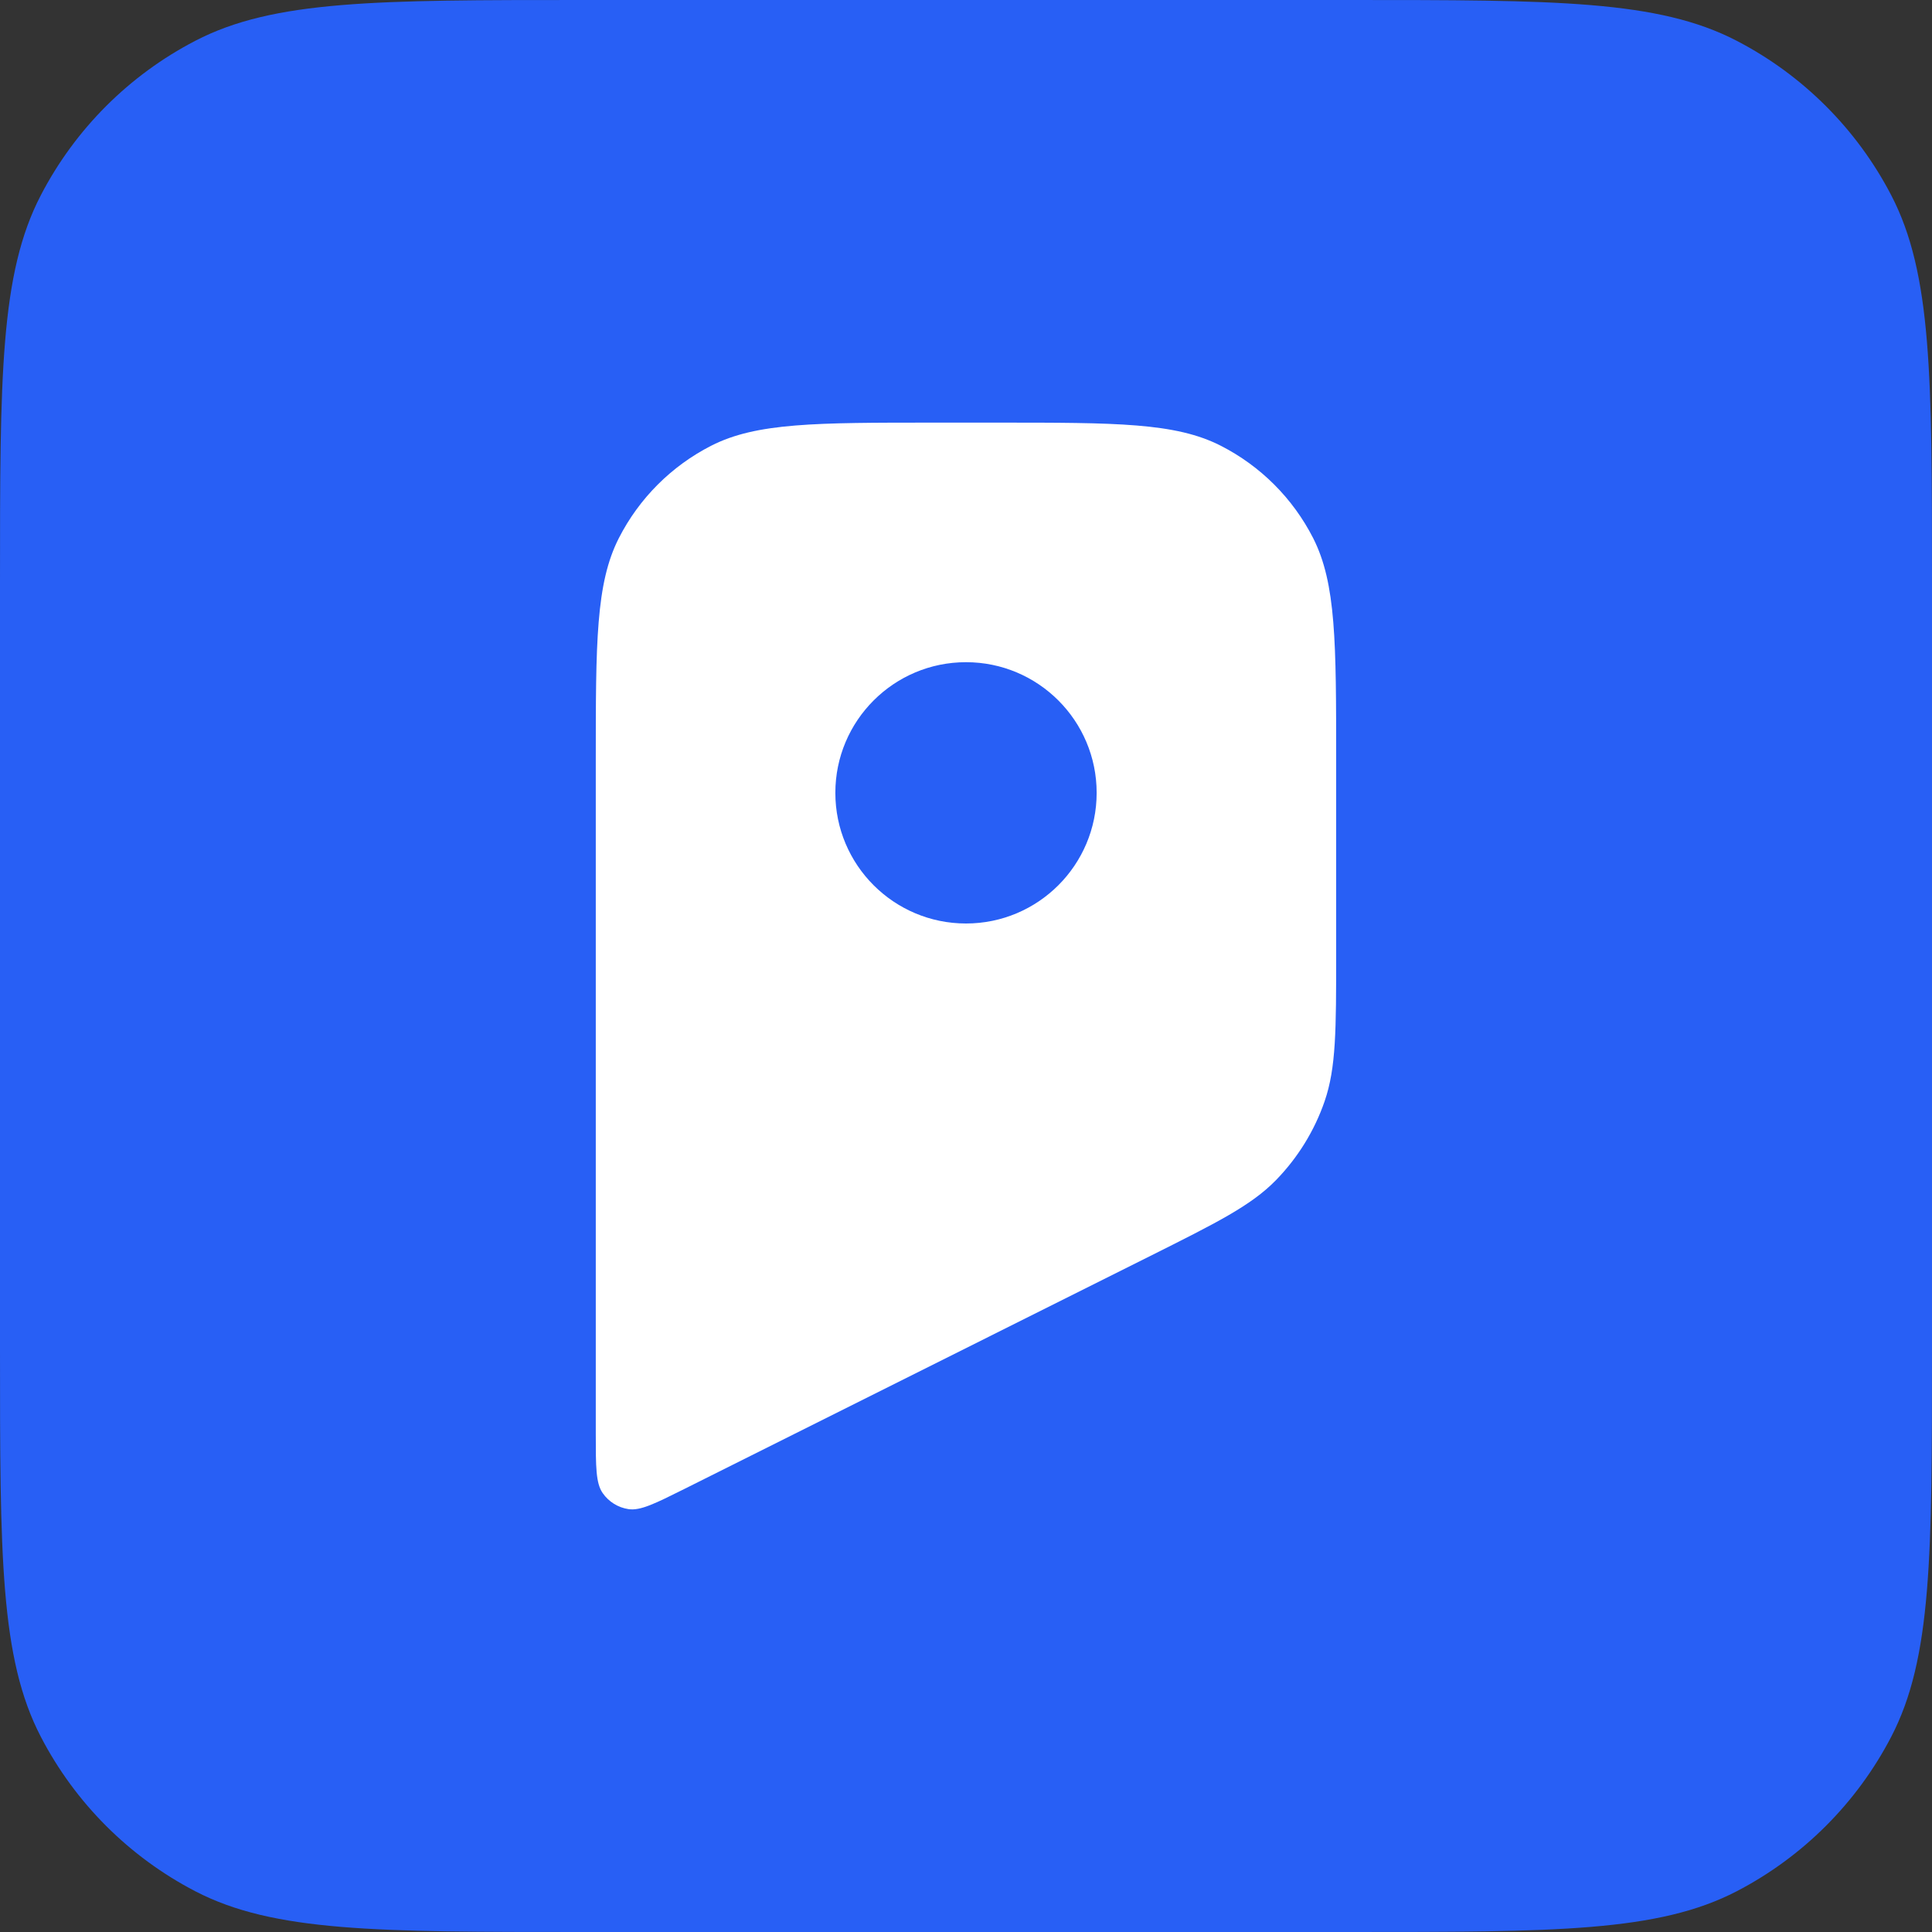
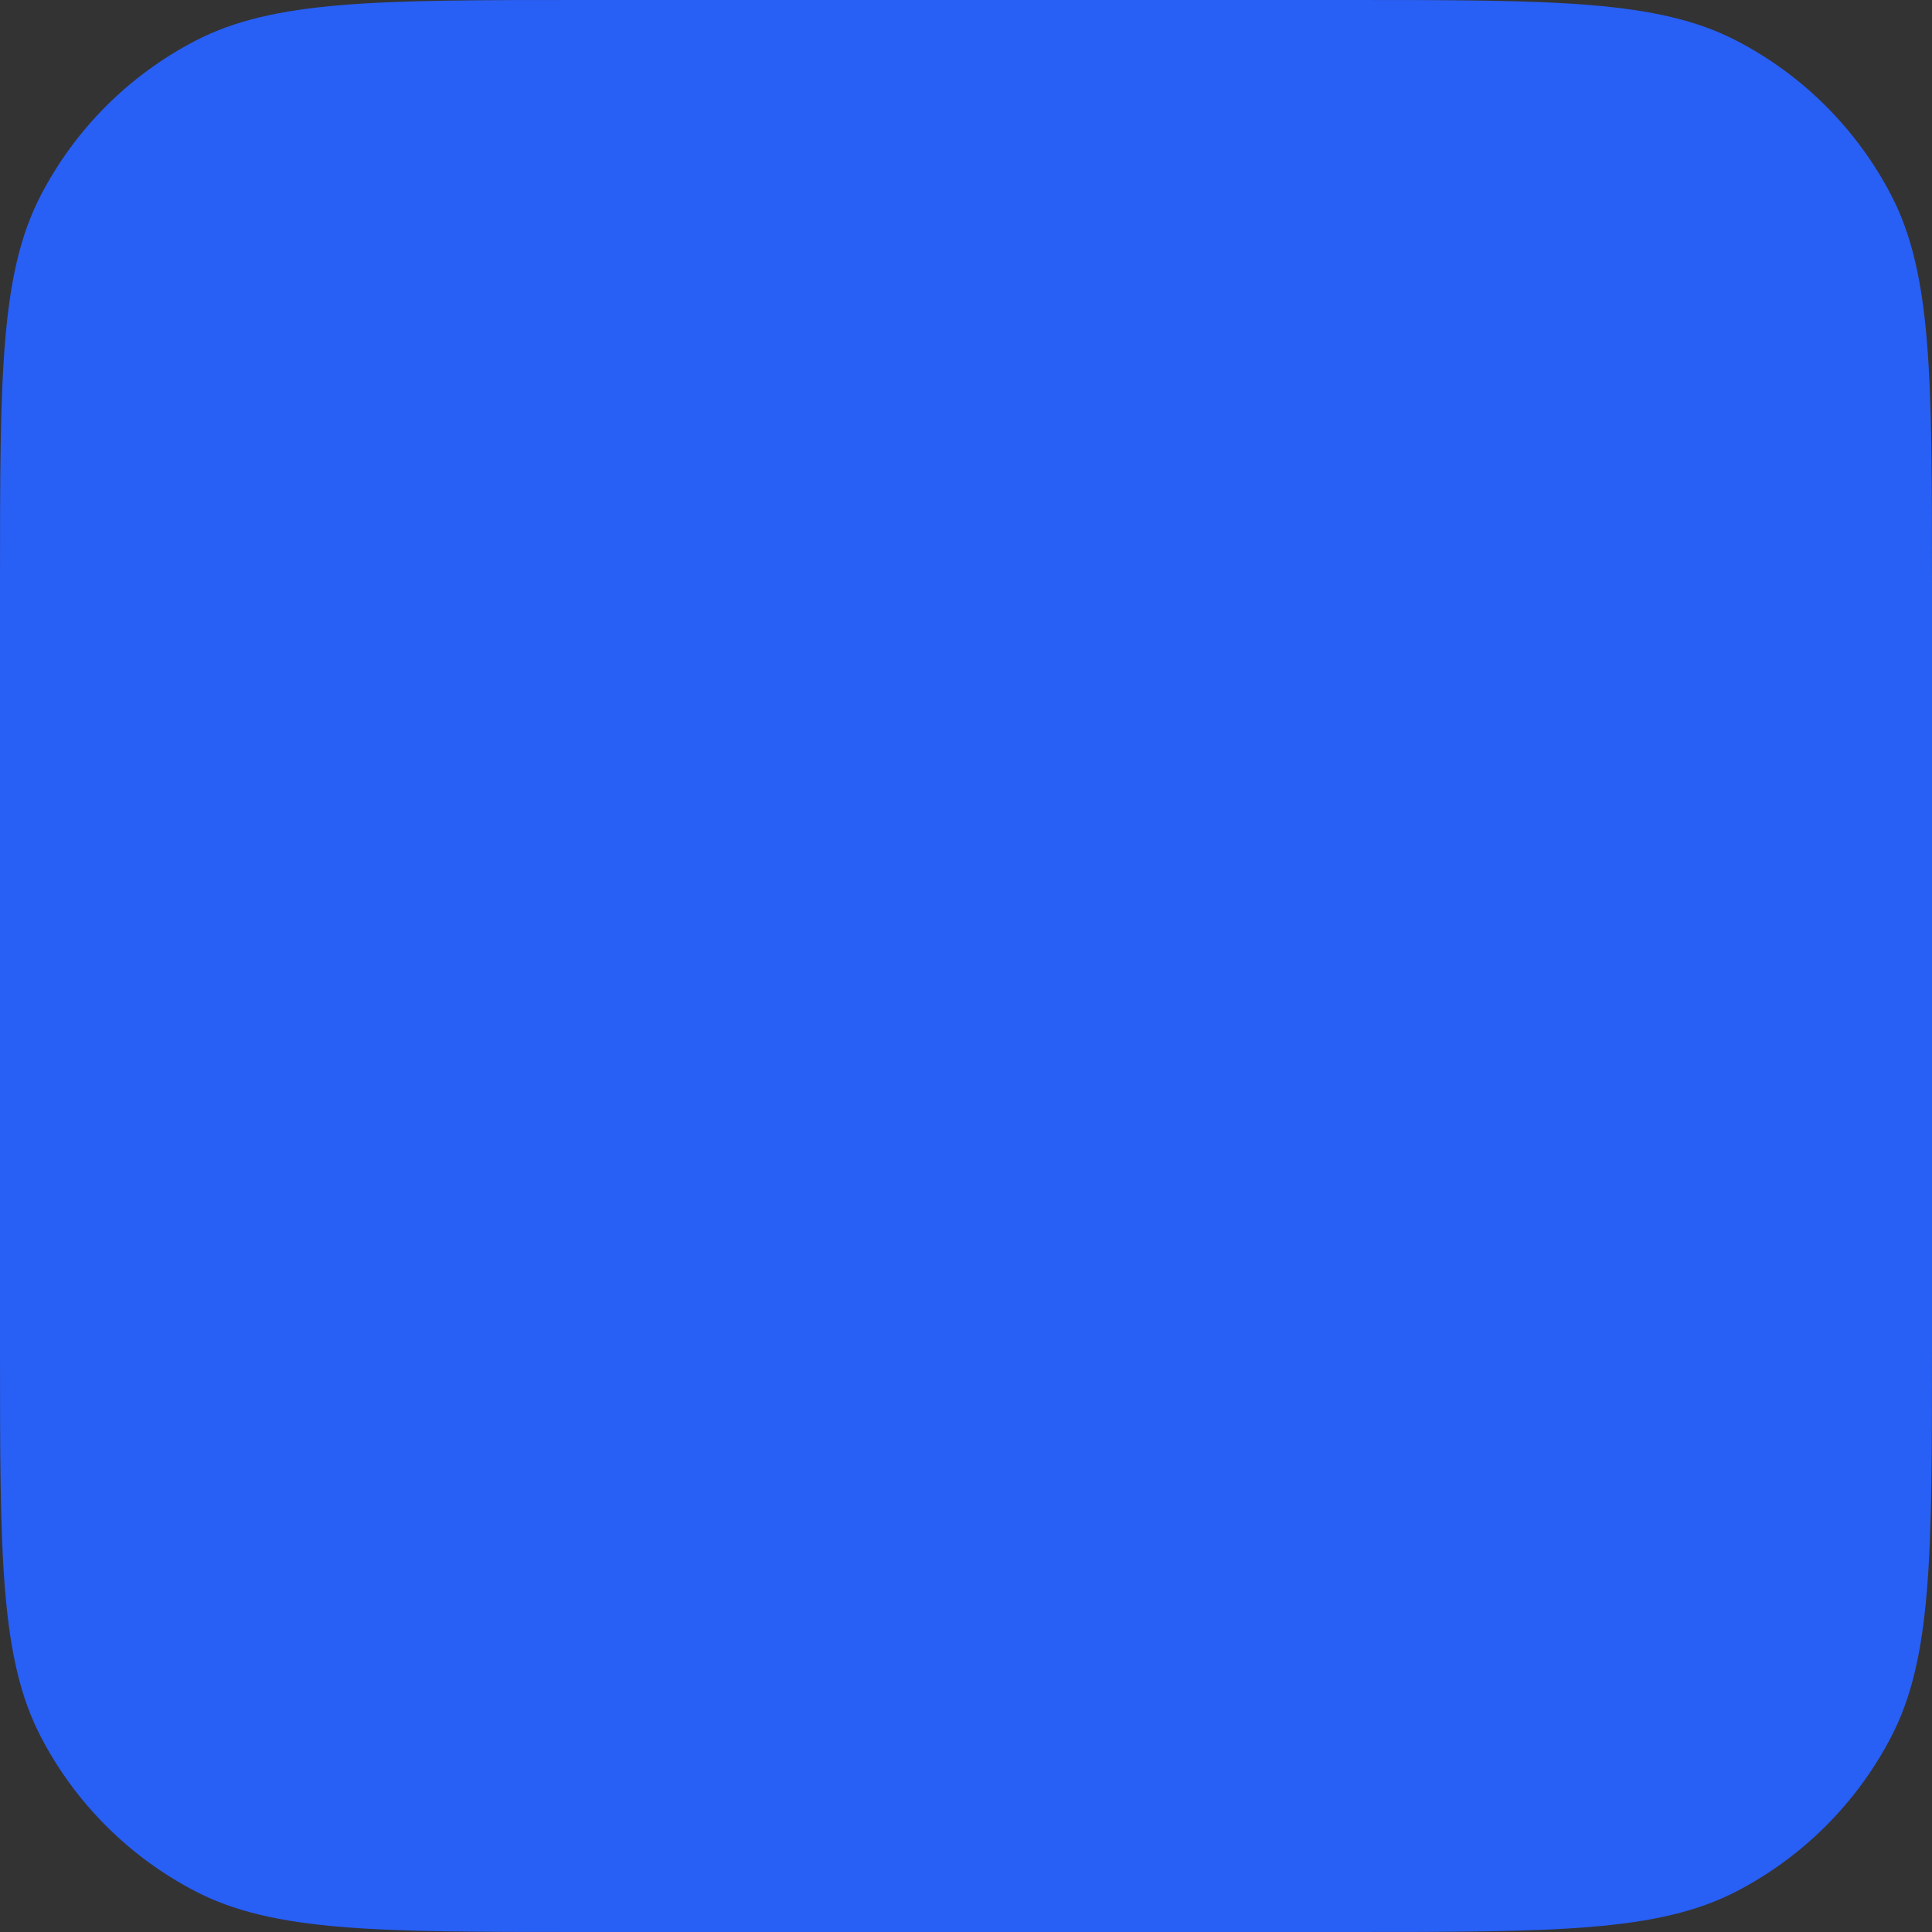
<svg xmlns="http://www.w3.org/2000/svg" width="32" height="32" viewBox="0 0 32 32" fill="none">
  <rect x="0" y="0" width="32" height="32" fill="#333333" stroke="none" />
  <path d="M0 9.66C0 6.243 0 4.535 0.676 3.234C1.245 2.138 2.138 1.245 3.234 0.676C4.535 0 6.243 0 9.66 0H22.34C25.757 0 27.465 0 28.766 0.676C29.862 1.245 30.755 2.138 31.325 3.234C32 4.535 32 6.243 32 9.66V22.34C32 25.757 32 27.465 31.325 28.766C30.755 29.862 29.862 30.755 28.766 31.325C27.465 32 25.757 32 22.34 32H9.66C6.243 32 4.535 32 3.234 31.325C2.138 30.755 1.245 29.862 0.676 28.766C0 27.465 0 25.757 0 22.34V9.66Z" fill="#285FF5" />
-   <path fill-rule="evenodd" clip-rule="evenodd" d="M10.25 8.913C9.868 9.663 9.868 10.644 9.868 12.606V23.751C9.868 24.295 9.868 24.567 9.983 24.731C10.083 24.875 10.238 24.97 10.41 24.996C10.608 25.025 10.852 24.903 11.339 24.66L11.339 24.66L19.032 20.813C20.157 20.25 20.72 19.969 21.131 19.55C21.494 19.178 21.771 18.731 21.94 18.24C22.131 17.685 22.131 17.056 22.131 15.799V12.606C22.131 10.644 22.131 9.663 21.75 8.913C21.414 8.254 20.878 7.718 20.218 7.382C19.469 7 18.488 7 16.525 7H15.474C13.512 7 12.531 7 11.781 7.382C11.122 7.718 10.586 8.254 10.25 8.913ZM18.164 13.132C18.164 14.327 17.195 15.296 16 15.296C14.805 15.296 13.836 14.327 13.836 13.132C13.836 11.937 14.805 10.968 16 10.968C17.195 10.968 18.164 11.937 18.164 13.132Z" fill="white" />
</svg>